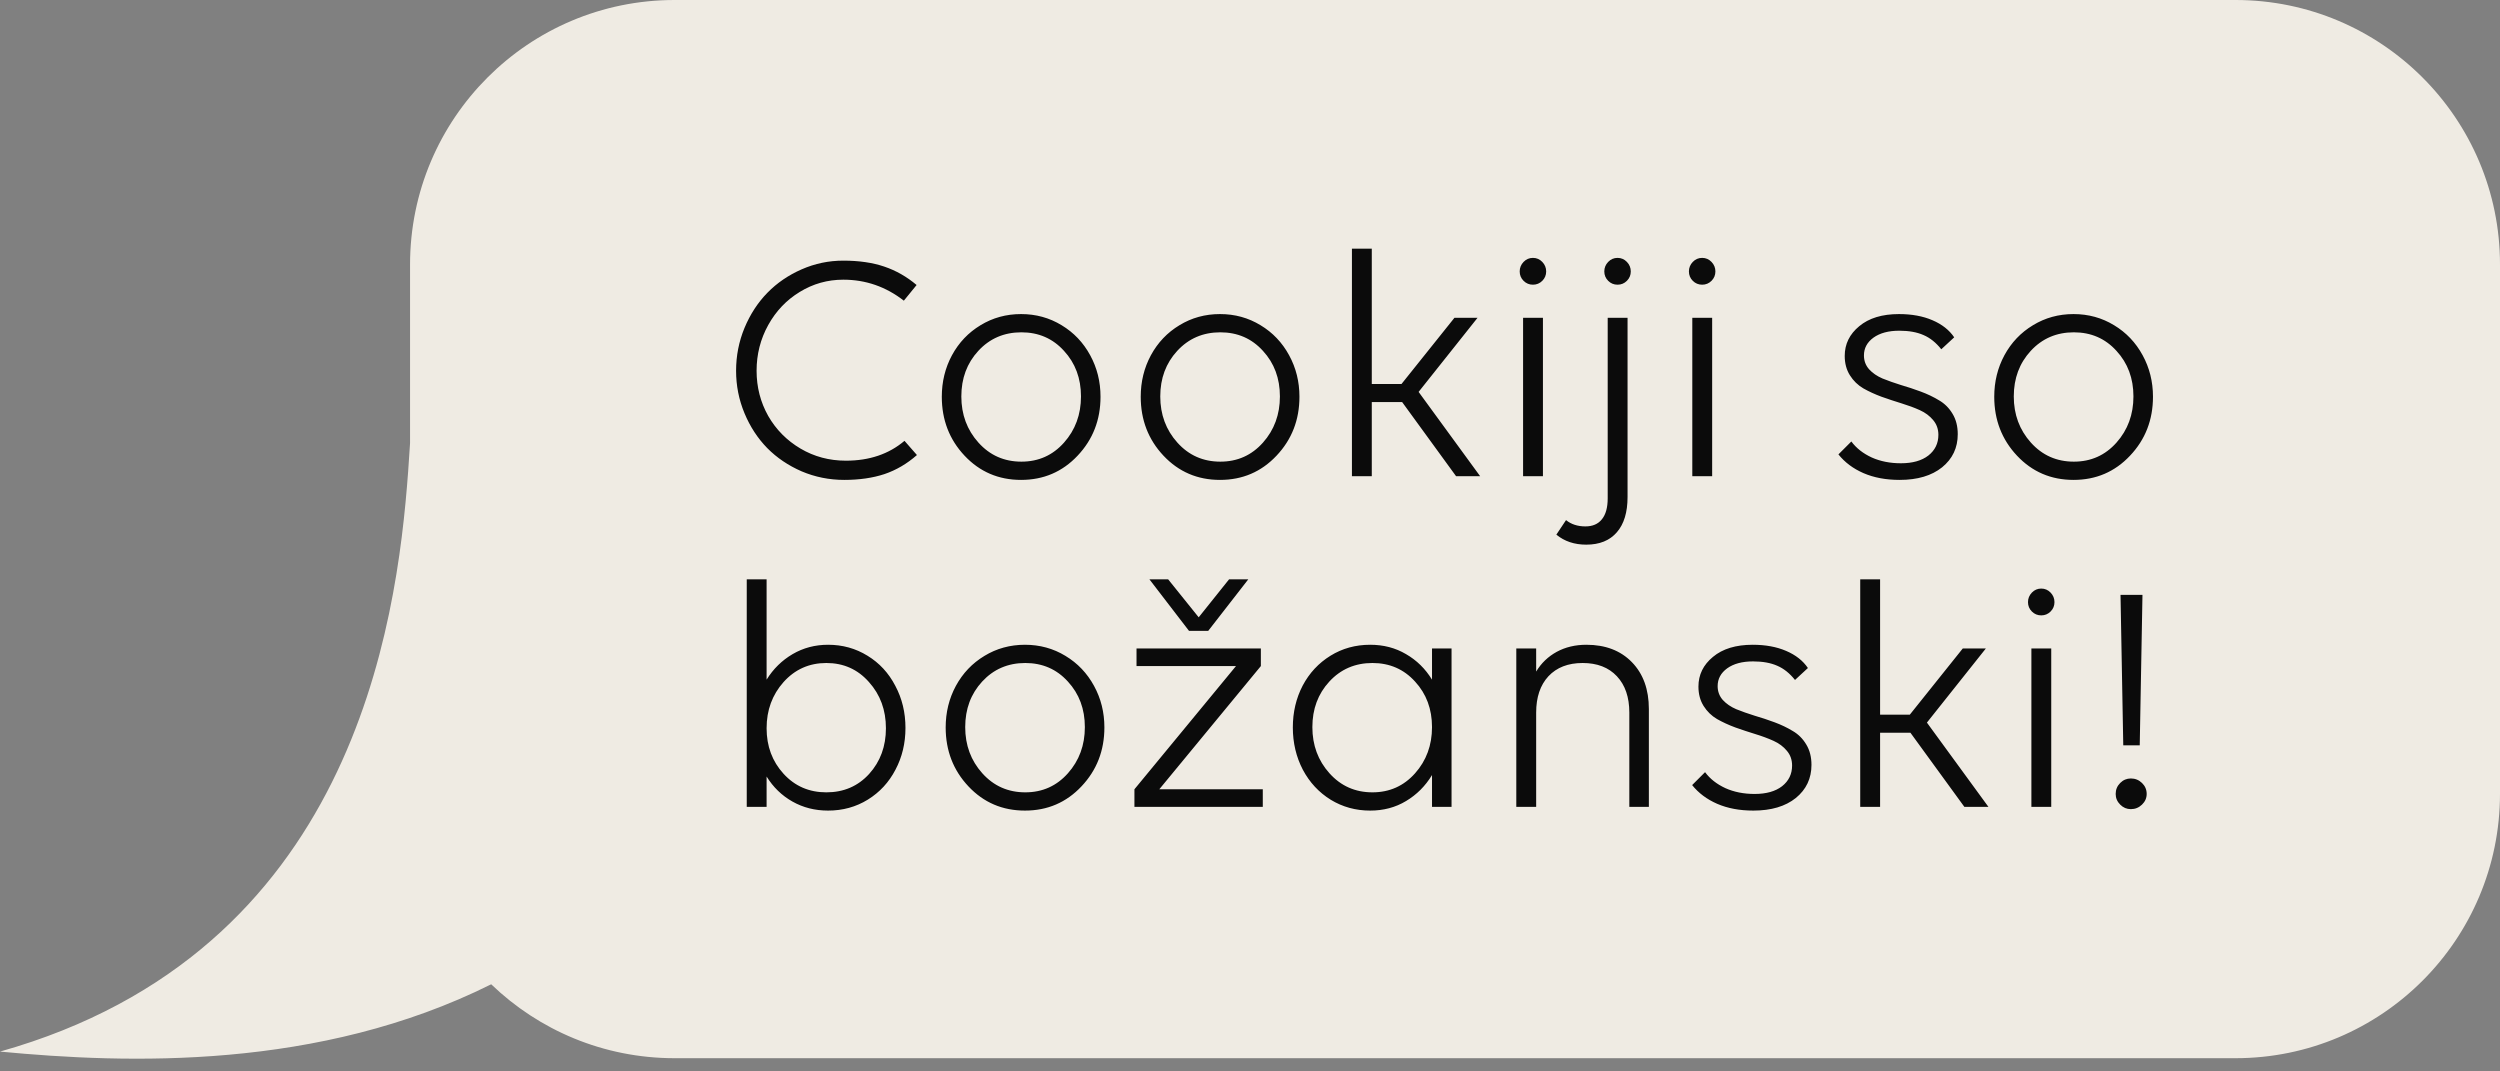
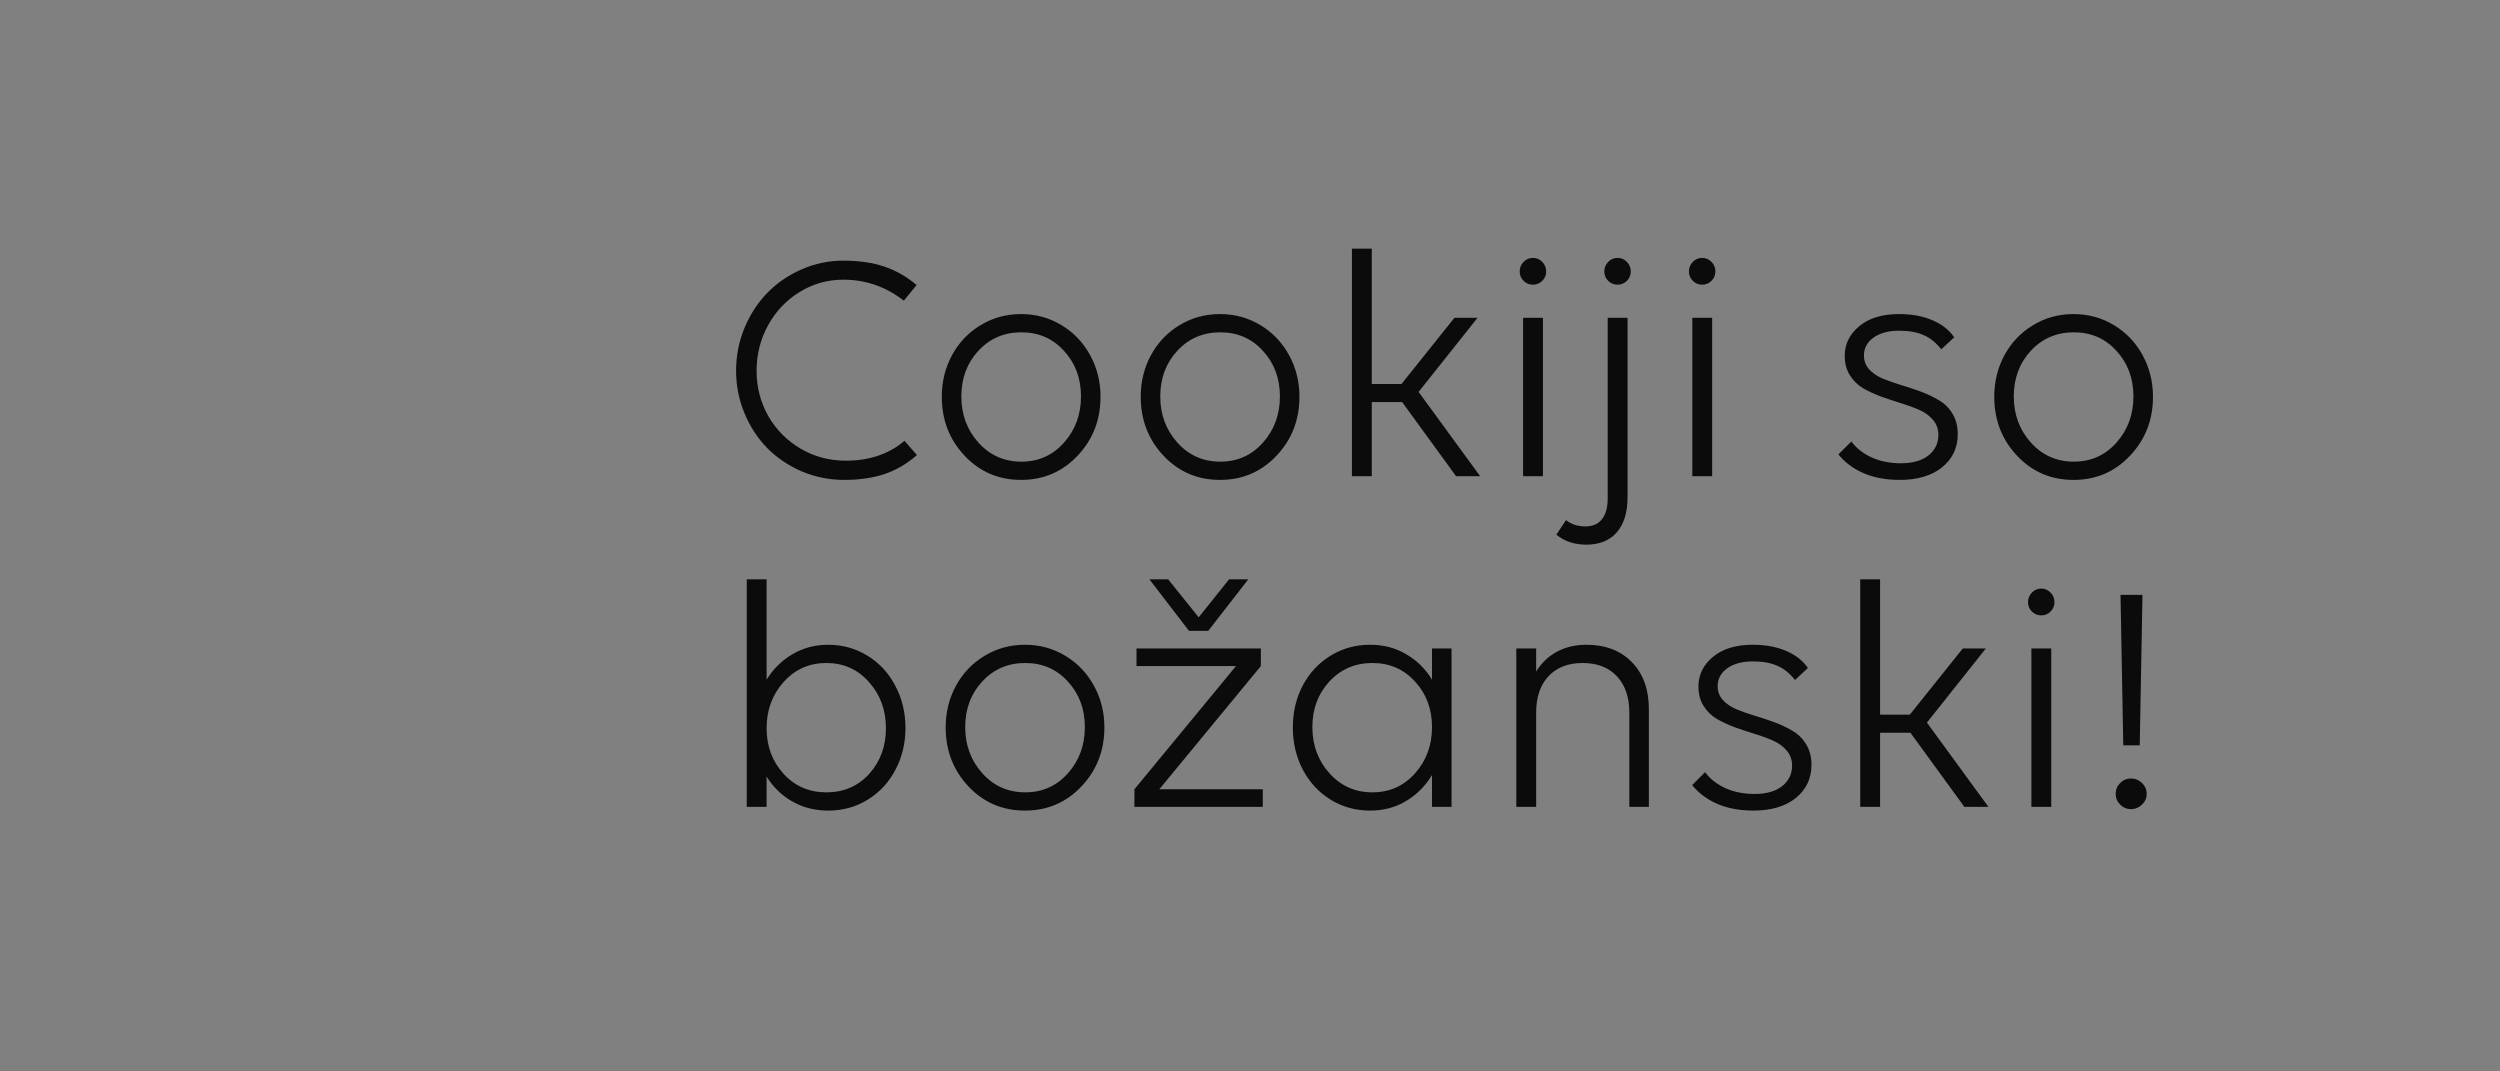
<svg xmlns="http://www.w3.org/2000/svg" width="189" height="81" viewBox="0 0 189 81" fill="none">
  <rect x="0" y="0" width="189" height="81" fill="#808080" stroke="none" />
-   <path d="M51 0C39.954 0 31 8.954 31 20V33.5L30.855 35.659C29.989 47.361 26.625 72 0 79.5C9.615 80.416 24.088 80.922 37.135 74.412C40.73 77.872 45.616 80 51 80H169C180.046 80 189 71.046 189 60V20C189 8.954 180.046 1.12745e-07 169 0H51Z" fill="#EFEBE3" />
-   <path d="M69.295 21.547L68.331 22.731C66.972 21.673 65.446 21.144 63.753 21.144C62.565 21.144 61.467 21.453 60.458 22.072C59.456 22.682 58.663 23.516 58.077 24.574C57.491 25.632 57.198 26.784 57.198 28.029C57.198 29.266 57.491 30.405 58.077 31.447C58.671 32.48 59.485 33.302 60.519 33.913C61.552 34.523 62.696 34.828 63.949 34.828C65.723 34.828 67.2 34.328 68.38 33.327L69.32 34.401C68.571 35.06 67.753 35.54 66.866 35.841C65.979 36.134 64.966 36.281 63.827 36.281C62.696 36.281 61.621 36.065 60.604 35.634C59.595 35.194 58.728 34.608 58.004 33.876C57.28 33.135 56.706 32.257 56.283 31.239C55.859 30.222 55.648 29.152 55.648 28.029C55.648 26.898 55.859 25.819 56.283 24.794C56.714 23.76 57.292 22.873 58.016 22.133C58.74 21.392 59.603 20.802 60.604 20.363C61.605 19.923 62.655 19.704 63.753 19.704C64.933 19.704 65.967 19.854 66.854 20.155C67.741 20.456 68.555 20.92 69.295 21.547ZM81.466 34.45C80.318 35.67 78.894 36.281 77.193 36.281C75.493 36.281 74.068 35.67 72.921 34.45C71.773 33.229 71.2 31.744 71.2 29.994C71.2 28.855 71.456 27.809 71.969 26.857C72.49 25.897 73.21 25.14 74.129 24.586C75.049 24.025 76.07 23.744 77.193 23.744C78.316 23.744 79.338 24.025 80.257 24.586C81.177 25.14 81.897 25.897 82.418 26.857C82.939 27.809 83.199 28.855 83.199 29.994C83.199 31.744 82.621 33.229 81.466 34.45ZM77.218 34.901C78.512 34.901 79.586 34.421 80.44 33.461C81.295 32.501 81.722 31.337 81.722 29.97C81.722 28.602 81.295 27.455 80.44 26.527C79.594 25.591 78.52 25.123 77.218 25.123C75.908 25.123 74.821 25.591 73.959 26.527C73.104 27.455 72.677 28.602 72.677 29.97C72.677 31.337 73.108 32.501 73.971 33.461C74.833 34.421 75.916 34.901 77.218 34.901ZM96.505 34.45C95.357 35.67 93.933 36.281 92.232 36.281C90.532 36.281 89.107 35.67 87.96 34.45C86.812 33.229 86.239 31.744 86.239 29.994C86.239 28.855 86.495 27.809 87.008 26.857C87.529 25.897 88.249 25.14 89.168 24.586C90.088 24.025 91.109 23.744 92.232 23.744C93.356 23.744 94.377 24.025 95.296 24.586C96.216 25.14 96.936 25.897 97.457 26.857C97.978 27.809 98.238 28.855 98.238 29.994C98.238 31.744 97.66 33.229 96.505 34.45ZM92.257 34.901C93.551 34.901 94.625 34.421 95.48 33.461C96.334 32.501 96.761 31.337 96.761 29.97C96.761 28.602 96.334 27.455 95.48 26.527C94.633 25.591 93.559 25.123 92.257 25.123C90.947 25.123 89.86 25.591 88.998 26.527C88.143 27.455 87.716 28.602 87.716 29.97C87.716 31.337 88.147 32.501 89.01 33.461C89.872 34.421 90.955 34.901 92.257 34.901ZM102.206 36V18.8H103.707V29.03H105.953L109.957 24.025H111.703L107.247 29.628L111.898 36H110.079L106.002 30.397H103.707V36H102.206ZM116.646 24.025V36H115.145V24.025H116.646ZM116.598 21.23C116.402 21.425 116.166 21.523 115.89 21.523C115.613 21.523 115.377 21.425 115.182 21.23C114.986 21.034 114.889 20.798 114.889 20.521C114.889 20.245 114.986 20.005 115.182 19.801C115.377 19.598 115.613 19.496 115.89 19.496C116.166 19.496 116.402 19.598 116.598 19.801C116.793 20.005 116.891 20.245 116.891 20.521C116.891 20.798 116.793 21.034 116.598 21.23ZM121.578 19.801C121.773 19.598 122.009 19.496 122.286 19.496C122.563 19.496 122.799 19.598 122.994 19.801C123.189 20.005 123.287 20.245 123.287 20.521C123.287 20.798 123.189 21.034 122.994 21.23C122.799 21.425 122.563 21.523 122.286 21.523C122.009 21.523 121.773 21.425 121.578 21.23C121.383 21.034 121.285 20.798 121.285 20.521C121.285 20.245 121.383 20.005 121.578 19.801ZM123.043 24.025V37.575C123.043 38.73 122.774 39.617 122.237 40.236C121.7 40.862 120.927 41.176 119.918 41.176C119.023 41.176 118.27 40.923 117.66 40.419L118.392 39.32C118.783 39.638 119.271 39.796 119.857 39.796C120.402 39.796 120.817 39.617 121.102 39.259C121.395 38.901 121.542 38.372 121.542 37.672V24.025H123.043ZM129.439 24.025V36H127.938V24.025H129.439ZM129.391 21.23C129.195 21.425 128.959 21.523 128.683 21.523C128.406 21.523 128.17 21.425 127.975 21.23C127.779 21.034 127.682 20.798 127.682 20.521C127.682 20.245 127.779 20.005 127.975 19.801C128.17 19.598 128.406 19.496 128.683 19.496C128.959 19.496 129.195 19.598 129.391 19.801C129.586 20.005 129.684 20.245 129.684 20.521C129.684 20.798 129.586 21.034 129.391 21.23ZM140.914 26.869C140.914 27.276 141.044 27.626 141.305 27.919C141.565 28.204 141.903 28.436 142.318 28.615C142.741 28.786 143.201 28.948 143.697 29.103C144.202 29.25 144.706 29.416 145.211 29.604C145.715 29.791 146.175 30.01 146.59 30.263C147.014 30.507 147.355 30.849 147.616 31.288C147.876 31.719 148.006 32.232 148.006 32.826C148.006 33.852 147.612 34.686 146.822 35.329C146.033 35.963 144.963 36.281 143.612 36.281C142.578 36.281 141.667 36.11 140.877 35.768C140.096 35.426 139.465 34.954 138.985 34.352L139.962 33.376C140.336 33.88 140.849 34.283 141.5 34.584C142.151 34.877 142.888 35.023 143.709 35.023C144.588 35.023 145.28 34.828 145.785 34.438C146.289 34.039 146.542 33.518 146.542 32.875C146.542 32.444 146.411 32.073 146.151 31.764C145.89 31.447 145.553 31.195 145.138 31.007C144.723 30.82 144.263 30.649 143.758 30.495C143.254 30.34 142.749 30.173 142.245 29.994C141.74 29.807 141.28 29.595 140.865 29.359C140.45 29.115 140.112 28.786 139.852 28.371C139.592 27.956 139.461 27.467 139.461 26.906C139.461 26.011 139.828 25.262 140.56 24.66C141.292 24.049 142.293 23.744 143.563 23.744C144.531 23.744 145.374 23.899 146.09 24.208C146.814 24.517 147.363 24.949 147.738 25.502L146.761 26.405C146.362 25.901 145.915 25.543 145.418 25.331C144.922 25.111 144.312 25.002 143.587 25.002C142.774 25.002 142.123 25.176 141.634 25.526C141.154 25.876 140.914 26.324 140.914 26.869ZM161.031 34.45C159.884 35.67 158.46 36.281 156.759 36.281C155.058 36.281 153.634 35.67 152.486 34.45C151.339 33.229 150.765 31.744 150.765 29.994C150.765 28.855 151.021 27.809 151.534 26.857C152.055 25.897 152.775 25.14 153.695 24.586C154.614 24.025 155.636 23.744 156.759 23.744C157.882 23.744 158.903 24.025 159.823 24.586C160.742 25.14 161.463 25.897 161.983 26.857C162.504 27.809 162.765 28.855 162.765 29.994C162.765 31.744 162.187 33.229 161.031 34.45ZM156.783 34.901C158.077 34.901 159.151 34.421 160.006 33.461C160.86 32.501 161.288 31.337 161.288 29.97C161.288 28.602 160.86 27.455 160.006 26.527C159.16 25.591 158.085 25.123 156.783 25.123C155.473 25.123 154.387 25.591 153.524 26.527C152.669 27.455 152.242 28.602 152.242 29.97C152.242 31.337 152.674 32.501 153.536 33.461C154.399 34.421 155.481 34.901 156.783 34.901ZM62.606 48.744C63.697 48.744 64.689 49.021 65.585 49.574C66.48 50.12 67.18 50.876 67.684 51.845C68.197 52.805 68.453 53.867 68.453 55.031C68.453 56.186 68.201 57.24 67.696 58.192C67.2 59.145 66.504 59.897 65.609 60.451C64.714 61.004 63.713 61.281 62.606 61.281C61.613 61.281 60.714 61.053 59.908 60.597C59.102 60.141 58.452 59.511 57.955 58.705V61H56.454V43.8H57.955V51.381C58.46 50.567 59.115 49.924 59.92 49.452C60.726 48.98 61.621 48.744 62.606 48.744ZM62.472 50.123C61.178 50.123 60.099 50.604 59.237 51.564C58.382 52.524 57.955 53.688 57.955 55.055C57.955 56.414 58.382 57.562 59.237 58.498C60.091 59.433 61.17 59.901 62.472 59.901C63.782 59.901 64.86 59.438 65.707 58.51C66.553 57.574 66.976 56.422 66.976 55.055C66.976 53.68 66.549 52.516 65.694 51.564C64.848 50.604 63.774 50.123 62.472 50.123ZM81.759 59.45C80.611 60.67 79.187 61.281 77.486 61.281C75.785 61.281 74.361 60.67 73.214 59.45C72.066 58.229 71.493 56.744 71.493 54.994C71.493 53.855 71.749 52.809 72.262 51.857C72.783 50.897 73.503 50.14 74.422 49.586C75.342 49.025 76.363 48.744 77.486 48.744C78.609 48.744 79.631 49.025 80.55 49.586C81.47 50.14 82.19 50.897 82.711 51.857C83.232 52.809 83.492 53.855 83.492 54.994C83.492 56.744 82.914 58.229 81.759 59.45ZM77.511 59.901C78.805 59.901 79.879 59.421 80.733 58.461C81.588 57.501 82.015 56.337 82.015 54.97C82.015 53.602 81.588 52.455 80.733 51.527C79.887 50.592 78.813 50.123 77.511 50.123C76.201 50.123 75.114 50.592 74.251 51.527C73.397 52.455 72.97 53.602 72.97 54.97C72.97 56.337 73.401 57.501 74.264 58.461C75.126 59.421 76.209 59.901 77.511 59.901ZM85.763 59.669L93.441 50.355H85.921V49.025H95.321V50.355L87.643 59.669H95.467V61H85.763V59.669ZM91.341 47.694H89.889L86.898 43.8H88.314L90.621 46.669L92.916 43.8H94.369L91.341 47.694ZM108.26 61V58.595C107.756 59.425 107.101 60.08 106.295 60.56C105.497 61.041 104.594 61.281 103.585 61.281C102.494 61.281 101.502 61.008 100.606 60.463C99.711 59.91 99.007 59.153 98.495 58.192C97.99 57.224 97.738 56.158 97.738 54.994C97.738 53.839 97.986 52.785 98.482 51.833C98.987 50.88 99.687 50.128 100.582 49.574C101.477 49.021 102.478 48.744 103.585 48.744C104.594 48.744 105.497 48.98 106.295 49.452C107.101 49.916 107.756 50.559 108.26 51.381V49.025H109.737V61H108.26ZM103.756 59.901C105.05 59.901 106.124 59.421 106.979 58.461C107.833 57.501 108.26 56.337 108.26 54.97C108.26 53.602 107.833 52.455 106.979 51.527C106.132 50.592 105.058 50.123 103.756 50.123C102.446 50.123 101.359 50.592 100.497 51.527C99.642 52.455 99.215 53.602 99.215 54.97C99.215 56.337 99.646 57.501 100.509 58.461C101.371 59.421 102.454 59.901 103.756 59.901ZM116.134 53.871V61H114.632V49.025H116.134V50.77C116.516 50.136 117.033 49.639 117.684 49.281C118.343 48.923 119.092 48.744 119.93 48.744C121.371 48.744 122.518 49.184 123.373 50.062C124.227 50.941 124.654 52.121 124.654 53.602V61H123.177V53.871C123.177 52.707 122.864 51.792 122.237 51.124C121.611 50.457 120.748 50.123 119.649 50.123C118.551 50.123 117.688 50.457 117.062 51.124C116.443 51.792 116.134 52.707 116.134 53.871ZM129.854 51.869C129.854 52.276 129.985 52.626 130.245 52.919C130.506 53.204 130.843 53.436 131.258 53.615C131.681 53.786 132.141 53.948 132.638 54.103C133.142 54.249 133.647 54.416 134.151 54.603C134.656 54.791 135.116 55.01 135.531 55.263C135.954 55.507 136.296 55.849 136.556 56.288C136.817 56.719 136.947 57.232 136.947 57.826C136.947 58.852 136.552 59.686 135.763 60.329C134.973 60.963 133.903 61.281 132.552 61.281C131.519 61.281 130.607 61.11 129.818 60.768C129.037 60.426 128.406 59.954 127.926 59.352L128.902 58.376C129.277 58.88 129.789 59.283 130.44 59.584C131.091 59.877 131.828 60.023 132.65 60.023C133.529 60.023 134.221 59.828 134.725 59.438C135.23 59.039 135.482 58.518 135.482 57.875C135.482 57.444 135.352 57.073 135.091 56.764C134.831 56.447 134.493 56.194 134.078 56.007C133.663 55.82 133.203 55.649 132.699 55.495C132.194 55.34 131.69 55.173 131.185 54.994C130.681 54.807 130.221 54.595 129.806 54.359C129.391 54.115 129.053 53.786 128.792 53.371C128.532 52.956 128.402 52.467 128.402 51.906C128.402 51.011 128.768 50.262 129.5 49.66C130.233 49.049 131.234 48.744 132.503 48.744C133.472 48.744 134.314 48.899 135.03 49.208C135.755 49.517 136.304 49.949 136.678 50.502L135.702 51.405C135.303 50.901 134.855 50.543 134.359 50.331C133.862 50.111 133.252 50.002 132.528 50.002C131.714 50.002 131.063 50.176 130.575 50.526C130.095 50.876 129.854 51.324 129.854 51.869ZM140.633 61V43.8H142.135V54.03H144.381L148.385 49.025H150.13L145.675 54.628L150.326 61H148.507L144.43 55.397H142.135V61H140.633ZM155.074 49.025V61H153.573V49.025H155.074ZM155.025 46.23C154.83 46.425 154.594 46.523 154.317 46.523C154.041 46.523 153.805 46.425 153.609 46.23C153.414 46.034 153.316 45.798 153.316 45.522C153.316 45.245 153.414 45.005 153.609 44.801C153.805 44.598 154.041 44.496 154.317 44.496C154.594 44.496 154.83 44.598 155.025 44.801C155.221 45.005 155.318 45.245 155.318 45.522C155.318 45.798 155.221 46.034 155.025 46.23ZM161.764 56.349H160.519L160.311 44.972H161.971L161.764 56.349ZM162.289 60.023C162.289 60.333 162.171 60.601 161.935 60.829C161.699 61.057 161.418 61.171 161.092 61.171C160.783 61.171 160.514 61.057 160.287 60.829C160.059 60.601 159.945 60.333 159.945 60.023C159.945 59.698 160.059 59.421 160.287 59.193C160.514 58.965 160.783 58.852 161.092 58.852C161.418 58.852 161.699 58.965 161.935 59.193C162.171 59.421 162.289 59.698 162.289 60.023Z" fill="#0B0B0B" />
+   <path d="M69.295 21.547L68.331 22.731C66.972 21.673 65.446 21.144 63.753 21.144C62.565 21.144 61.467 21.453 60.458 22.072C59.456 22.682 58.663 23.516 58.077 24.574C57.491 25.632 57.198 26.784 57.198 28.029C57.198 29.266 57.491 30.405 58.077 31.447C58.671 32.48 59.485 33.302 60.519 33.913C61.552 34.523 62.696 34.828 63.949 34.828C65.723 34.828 67.2 34.328 68.38 33.327L69.32 34.401C68.571 35.06 67.753 35.54 66.866 35.841C65.979 36.134 64.966 36.281 63.827 36.281C62.696 36.281 61.621 36.065 60.604 35.634C59.595 35.194 58.728 34.608 58.004 33.876C57.28 33.135 56.706 32.257 56.283 31.239C55.859 30.222 55.648 29.152 55.648 28.029C55.648 26.898 55.859 25.819 56.283 24.794C56.714 23.76 57.292 22.873 58.016 22.133C58.74 21.392 59.603 20.802 60.604 20.363C61.605 19.923 62.655 19.704 63.753 19.704C64.933 19.704 65.967 19.854 66.854 20.155C67.741 20.456 68.555 20.92 69.295 21.547ZM81.466 34.45C80.318 35.67 78.894 36.281 77.193 36.281C75.493 36.281 74.068 35.67 72.921 34.45C71.773 33.229 71.2 31.744 71.2 29.994C71.2 28.855 71.456 27.809 71.969 26.857C72.49 25.897 73.21 25.14 74.129 24.586C75.049 24.025 76.07 23.744 77.193 23.744C78.316 23.744 79.338 24.025 80.257 24.586C81.177 25.14 81.897 25.897 82.418 26.857C82.939 27.809 83.199 28.855 83.199 29.994C83.199 31.744 82.621 33.229 81.466 34.45ZM77.218 34.901C78.512 34.901 79.586 34.421 80.44 33.461C81.295 32.501 81.722 31.337 81.722 29.97C81.722 28.602 81.295 27.455 80.44 26.527C79.594 25.591 78.52 25.123 77.218 25.123C75.908 25.123 74.821 25.591 73.959 26.527C73.104 27.455 72.677 28.602 72.677 29.97C72.677 31.337 73.108 32.501 73.971 33.461C74.833 34.421 75.916 34.901 77.218 34.901ZM96.505 34.45C95.357 35.67 93.933 36.281 92.232 36.281C90.532 36.281 89.107 35.67 87.96 34.45C86.812 33.229 86.239 31.744 86.239 29.994C86.239 28.855 86.495 27.809 87.008 26.857C87.529 25.897 88.249 25.14 89.168 24.586C90.088 24.025 91.109 23.744 92.232 23.744C93.356 23.744 94.377 24.025 95.296 24.586C96.216 25.14 96.936 25.897 97.457 26.857C97.978 27.809 98.238 28.855 98.238 29.994C98.238 31.744 97.66 33.229 96.505 34.45ZM92.257 34.901C93.551 34.901 94.625 34.421 95.48 33.461C96.334 32.501 96.761 31.337 96.761 29.97C96.761 28.602 96.334 27.455 95.48 26.527C94.633 25.591 93.559 25.123 92.257 25.123C90.947 25.123 89.86 25.591 88.998 26.527C88.143 27.455 87.716 28.602 87.716 29.97C87.716 31.337 88.147 32.501 89.01 33.461C89.872 34.421 90.955 34.901 92.257 34.901ZM102.206 36V18.8H103.707V29.03H105.953L109.957 24.025H111.703L107.247 29.628L111.898 36H110.079L106.002 30.397H103.707V36H102.206ZM116.646 24.025V36H115.145V24.025H116.646ZM116.598 21.23C116.402 21.425 116.166 21.523 115.89 21.523C115.613 21.523 115.377 21.425 115.182 21.23C114.986 21.034 114.889 20.798 114.889 20.521C114.889 20.245 114.986 20.005 115.182 19.801C115.377 19.598 115.613 19.496 115.89 19.496C116.166 19.496 116.402 19.598 116.598 19.801C116.793 20.005 116.891 20.245 116.891 20.521C116.891 20.798 116.793 21.034 116.598 21.23ZM121.578 19.801C121.773 19.598 122.009 19.496 122.286 19.496C122.563 19.496 122.799 19.598 122.994 19.801C123.189 20.005 123.287 20.245 123.287 20.521C123.287 20.798 123.189 21.034 122.994 21.23C122.799 21.425 122.563 21.523 122.286 21.523C122.009 21.523 121.773 21.425 121.578 21.23C121.383 21.034 121.285 20.798 121.285 20.521C121.285 20.245 121.383 20.005 121.578 19.801ZM123.043 24.025V37.575C123.043 38.73 122.774 39.617 122.237 40.236C121.7 40.862 120.927 41.176 119.918 41.176C119.023 41.176 118.27 40.923 117.66 40.419L118.392 39.32C118.783 39.638 119.271 39.796 119.857 39.796C120.402 39.796 120.817 39.617 121.102 39.259C121.395 38.901 121.542 38.372 121.542 37.672V24.025H123.043ZM129.439 24.025V36H127.938V24.025H129.439ZM129.391 21.23C129.195 21.425 128.959 21.523 128.683 21.523C128.406 21.523 128.17 21.425 127.975 21.23C127.779 21.034 127.682 20.798 127.682 20.521C127.682 20.245 127.779 20.005 127.975 19.801C128.17 19.598 128.406 19.496 128.683 19.496C128.959 19.496 129.195 19.598 129.391 19.801C129.586 20.005 129.684 20.245 129.684 20.521C129.684 20.798 129.586 21.034 129.391 21.23ZM140.914 26.869C140.914 27.276 141.044 27.626 141.305 27.919C141.565 28.204 141.903 28.436 142.318 28.615C142.741 28.786 143.201 28.948 143.697 29.103C144.202 29.25 144.706 29.416 145.211 29.604C145.715 29.791 146.175 30.01 146.59 30.263C147.014 30.507 147.355 30.849 147.616 31.288C147.876 31.719 148.006 32.232 148.006 32.826C148.006 33.852 147.612 34.686 146.822 35.329C146.033 35.963 144.963 36.281 143.612 36.281C142.578 36.281 141.667 36.11 140.877 35.768C140.096 35.426 139.465 34.954 138.985 34.352L139.962 33.376C140.336 33.88 140.849 34.283 141.5 34.584C142.151 34.877 142.888 35.023 143.709 35.023C144.588 35.023 145.28 34.828 145.785 34.438C146.289 34.039 146.542 33.518 146.542 32.875C146.542 32.444 146.411 32.073 146.151 31.764C145.89 31.447 145.553 31.195 145.138 31.007C144.723 30.82 144.263 30.649 143.758 30.495C143.254 30.34 142.749 30.173 142.245 29.994C141.74 29.807 141.28 29.595 140.865 29.359C140.45 29.115 140.112 28.786 139.852 28.371C139.592 27.956 139.461 27.467 139.461 26.906C139.461 26.011 139.828 25.262 140.56 24.66C141.292 24.049 142.293 23.744 143.563 23.744C144.531 23.744 145.374 23.899 146.09 24.208C146.814 24.517 147.363 24.949 147.738 25.502L146.761 26.405C146.362 25.901 145.915 25.543 145.418 25.331C144.922 25.111 144.312 25.002 143.587 25.002C142.774 25.002 142.123 25.176 141.634 25.526C141.154 25.876 140.914 26.324 140.914 26.869ZM161.031 34.45C159.884 35.67 158.46 36.281 156.759 36.281C155.058 36.281 153.634 35.67 152.486 34.45C151.339 33.229 150.765 31.744 150.765 29.994C150.765 28.855 151.021 27.809 151.534 26.857C152.055 25.897 152.775 25.14 153.695 24.586C154.614 24.025 155.636 23.744 156.759 23.744C157.882 23.744 158.903 24.025 159.823 24.586C160.742 25.14 161.463 25.897 161.983 26.857C162.504 27.809 162.765 28.855 162.765 29.994C162.765 31.744 162.187 33.229 161.031 34.45ZM156.783 34.901C158.077 34.901 159.151 34.421 160.006 33.461C160.86 32.501 161.288 31.337 161.288 29.97C161.288 28.602 160.86 27.455 160.006 26.527C159.16 25.591 158.085 25.123 156.783 25.123C155.473 25.123 154.387 25.591 153.524 26.527C152.669 27.455 152.242 28.602 152.242 29.97C152.242 31.337 152.674 32.501 153.536 33.461C154.399 34.421 155.481 34.901 156.783 34.901ZM62.606 48.744C63.697 48.744 64.689 49.021 65.585 49.574C66.48 50.12 67.18 50.876 67.684 51.845C68.197 52.805 68.453 53.867 68.453 55.031C68.453 56.186 68.201 57.24 67.696 58.192C67.2 59.145 66.504 59.897 65.609 60.451C64.714 61.004 63.713 61.281 62.606 61.281C61.613 61.281 60.714 61.053 59.908 60.597C59.102 60.141 58.452 59.511 57.955 58.705V61H56.454V43.8H57.955V51.381C58.46 50.567 59.115 49.924 59.92 49.452C60.726 48.98 61.621 48.744 62.606 48.744ZM62.472 50.123C61.178 50.123 60.099 50.604 59.237 51.564C58.382 52.524 57.955 53.688 57.955 55.055C57.955 56.414 58.382 57.562 59.237 58.498C60.091 59.433 61.17 59.901 62.472 59.901C63.782 59.901 64.86 59.438 65.707 58.51C66.553 57.574 66.976 56.422 66.976 55.055C66.976 53.68 66.549 52.516 65.694 51.564C64.848 50.604 63.774 50.123 62.472 50.123ZM81.759 59.45C80.611 60.67 79.187 61.281 77.486 61.281C75.785 61.281 74.361 60.67 73.214 59.45C72.066 58.229 71.493 56.744 71.493 54.994C71.493 53.855 71.749 52.809 72.262 51.857C72.783 50.897 73.503 50.14 74.422 49.586C75.342 49.025 76.363 48.744 77.486 48.744C78.609 48.744 79.631 49.025 80.55 49.586C81.47 50.14 82.19 50.897 82.711 51.857C83.232 52.809 83.492 53.855 83.492 54.994C83.492 56.744 82.914 58.229 81.759 59.45M77.511 59.901C78.805 59.901 79.879 59.421 80.733 58.461C81.588 57.501 82.015 56.337 82.015 54.97C82.015 53.602 81.588 52.455 80.733 51.527C79.887 50.592 78.813 50.123 77.511 50.123C76.201 50.123 75.114 50.592 74.251 51.527C73.397 52.455 72.97 53.602 72.97 54.97C72.97 56.337 73.401 57.501 74.264 58.461C75.126 59.421 76.209 59.901 77.511 59.901ZM85.763 59.669L93.441 50.355H85.921V49.025H95.321V50.355L87.643 59.669H95.467V61H85.763V59.669ZM91.341 47.694H89.889L86.898 43.8H88.314L90.621 46.669L92.916 43.8H94.369L91.341 47.694ZM108.26 61V58.595C107.756 59.425 107.101 60.08 106.295 60.56C105.497 61.041 104.594 61.281 103.585 61.281C102.494 61.281 101.502 61.008 100.606 60.463C99.711 59.91 99.007 59.153 98.495 58.192C97.99 57.224 97.738 56.158 97.738 54.994C97.738 53.839 97.986 52.785 98.482 51.833C98.987 50.88 99.687 50.128 100.582 49.574C101.477 49.021 102.478 48.744 103.585 48.744C104.594 48.744 105.497 48.98 106.295 49.452C107.101 49.916 107.756 50.559 108.26 51.381V49.025H109.737V61H108.26ZM103.756 59.901C105.05 59.901 106.124 59.421 106.979 58.461C107.833 57.501 108.26 56.337 108.26 54.97C108.26 53.602 107.833 52.455 106.979 51.527C106.132 50.592 105.058 50.123 103.756 50.123C102.446 50.123 101.359 50.592 100.497 51.527C99.642 52.455 99.215 53.602 99.215 54.97C99.215 56.337 99.646 57.501 100.509 58.461C101.371 59.421 102.454 59.901 103.756 59.901ZM116.134 53.871V61H114.632V49.025H116.134V50.77C116.516 50.136 117.033 49.639 117.684 49.281C118.343 48.923 119.092 48.744 119.93 48.744C121.371 48.744 122.518 49.184 123.373 50.062C124.227 50.941 124.654 52.121 124.654 53.602V61H123.177V53.871C123.177 52.707 122.864 51.792 122.237 51.124C121.611 50.457 120.748 50.123 119.649 50.123C118.551 50.123 117.688 50.457 117.062 51.124C116.443 51.792 116.134 52.707 116.134 53.871ZM129.854 51.869C129.854 52.276 129.985 52.626 130.245 52.919C130.506 53.204 130.843 53.436 131.258 53.615C131.681 53.786 132.141 53.948 132.638 54.103C133.142 54.249 133.647 54.416 134.151 54.603C134.656 54.791 135.116 55.01 135.531 55.263C135.954 55.507 136.296 55.849 136.556 56.288C136.817 56.719 136.947 57.232 136.947 57.826C136.947 58.852 136.552 59.686 135.763 60.329C134.973 60.963 133.903 61.281 132.552 61.281C131.519 61.281 130.607 61.11 129.818 60.768C129.037 60.426 128.406 59.954 127.926 59.352L128.902 58.376C129.277 58.88 129.789 59.283 130.44 59.584C131.091 59.877 131.828 60.023 132.65 60.023C133.529 60.023 134.221 59.828 134.725 59.438C135.23 59.039 135.482 58.518 135.482 57.875C135.482 57.444 135.352 57.073 135.091 56.764C134.831 56.447 134.493 56.194 134.078 56.007C133.663 55.82 133.203 55.649 132.699 55.495C132.194 55.34 131.69 55.173 131.185 54.994C130.681 54.807 130.221 54.595 129.806 54.359C129.391 54.115 129.053 53.786 128.792 53.371C128.532 52.956 128.402 52.467 128.402 51.906C128.402 51.011 128.768 50.262 129.5 49.66C130.233 49.049 131.234 48.744 132.503 48.744C133.472 48.744 134.314 48.899 135.03 49.208C135.755 49.517 136.304 49.949 136.678 50.502L135.702 51.405C135.303 50.901 134.855 50.543 134.359 50.331C133.862 50.111 133.252 50.002 132.528 50.002C131.714 50.002 131.063 50.176 130.575 50.526C130.095 50.876 129.854 51.324 129.854 51.869ZM140.633 61V43.8H142.135V54.03H144.381L148.385 49.025H150.13L145.675 54.628L150.326 61H148.507L144.43 55.397H142.135V61H140.633ZM155.074 49.025V61H153.573V49.025H155.074ZM155.025 46.23C154.83 46.425 154.594 46.523 154.317 46.523C154.041 46.523 153.805 46.425 153.609 46.23C153.414 46.034 153.316 45.798 153.316 45.522C153.316 45.245 153.414 45.005 153.609 44.801C153.805 44.598 154.041 44.496 154.317 44.496C154.594 44.496 154.83 44.598 155.025 44.801C155.221 45.005 155.318 45.245 155.318 45.522C155.318 45.798 155.221 46.034 155.025 46.23ZM161.764 56.349H160.519L160.311 44.972H161.971L161.764 56.349ZM162.289 60.023C162.289 60.333 162.171 60.601 161.935 60.829C161.699 61.057 161.418 61.171 161.092 61.171C160.783 61.171 160.514 61.057 160.287 60.829C160.059 60.601 159.945 60.333 159.945 60.023C159.945 59.698 160.059 59.421 160.287 59.193C160.514 58.965 160.783 58.852 161.092 58.852C161.418 58.852 161.699 58.965 161.935 59.193C162.171 59.421 162.289 59.698 162.289 60.023Z" fill="#0B0B0B" />
</svg>